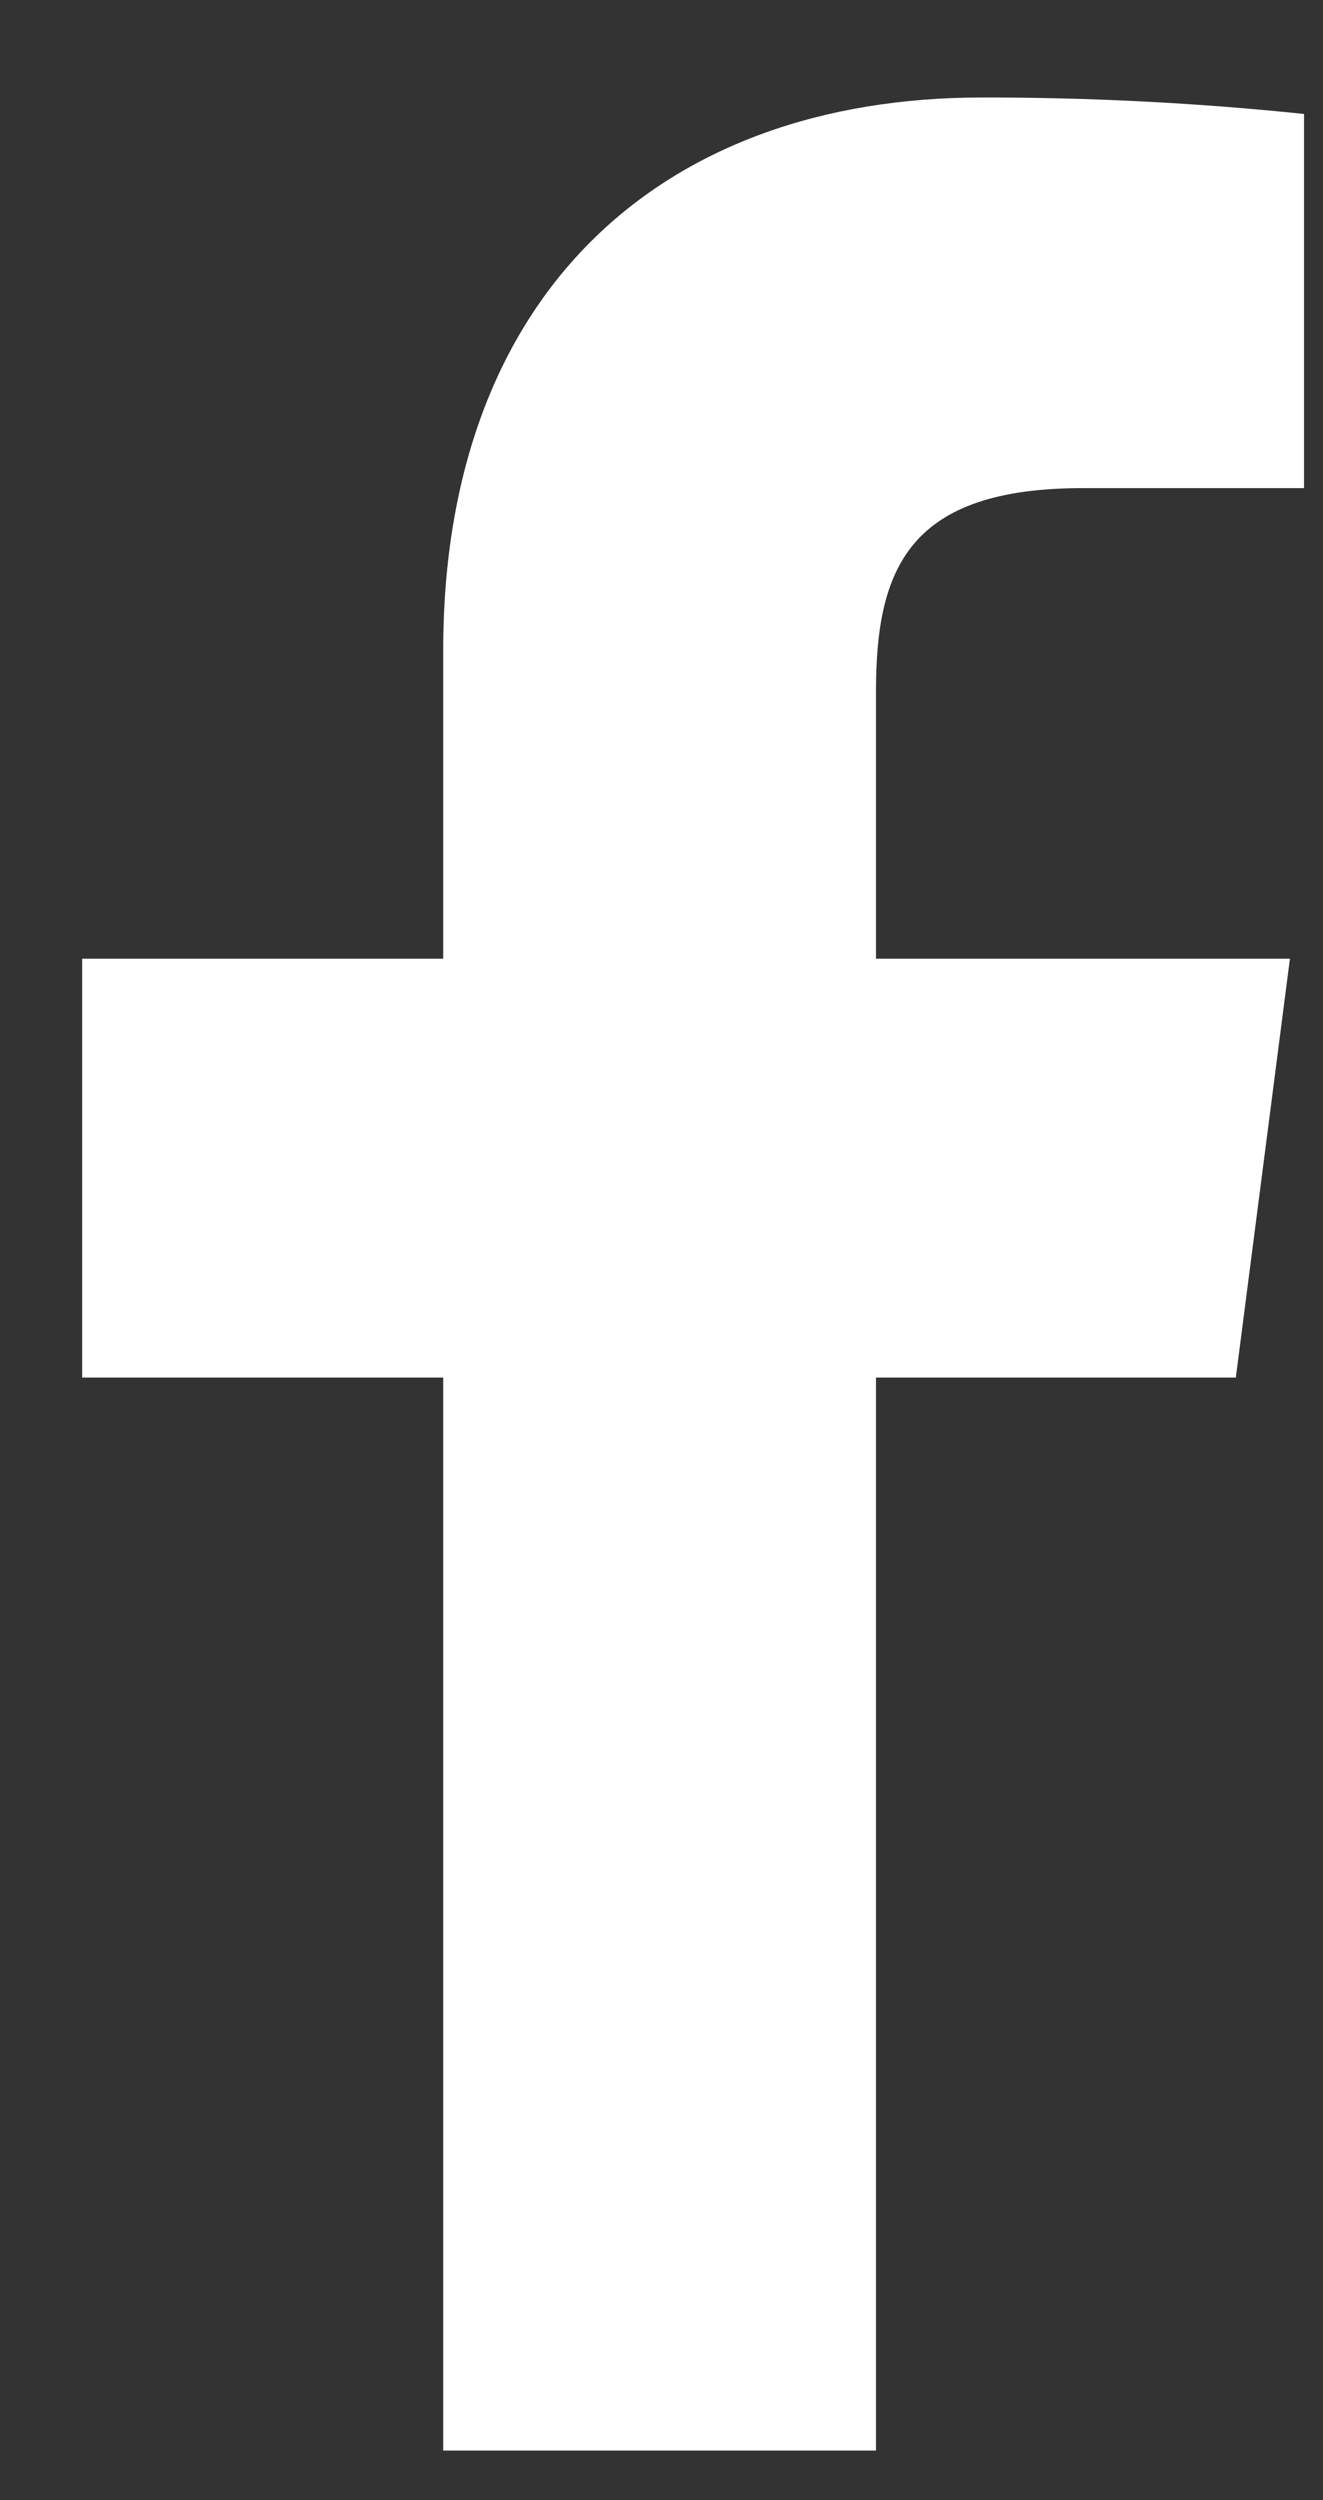
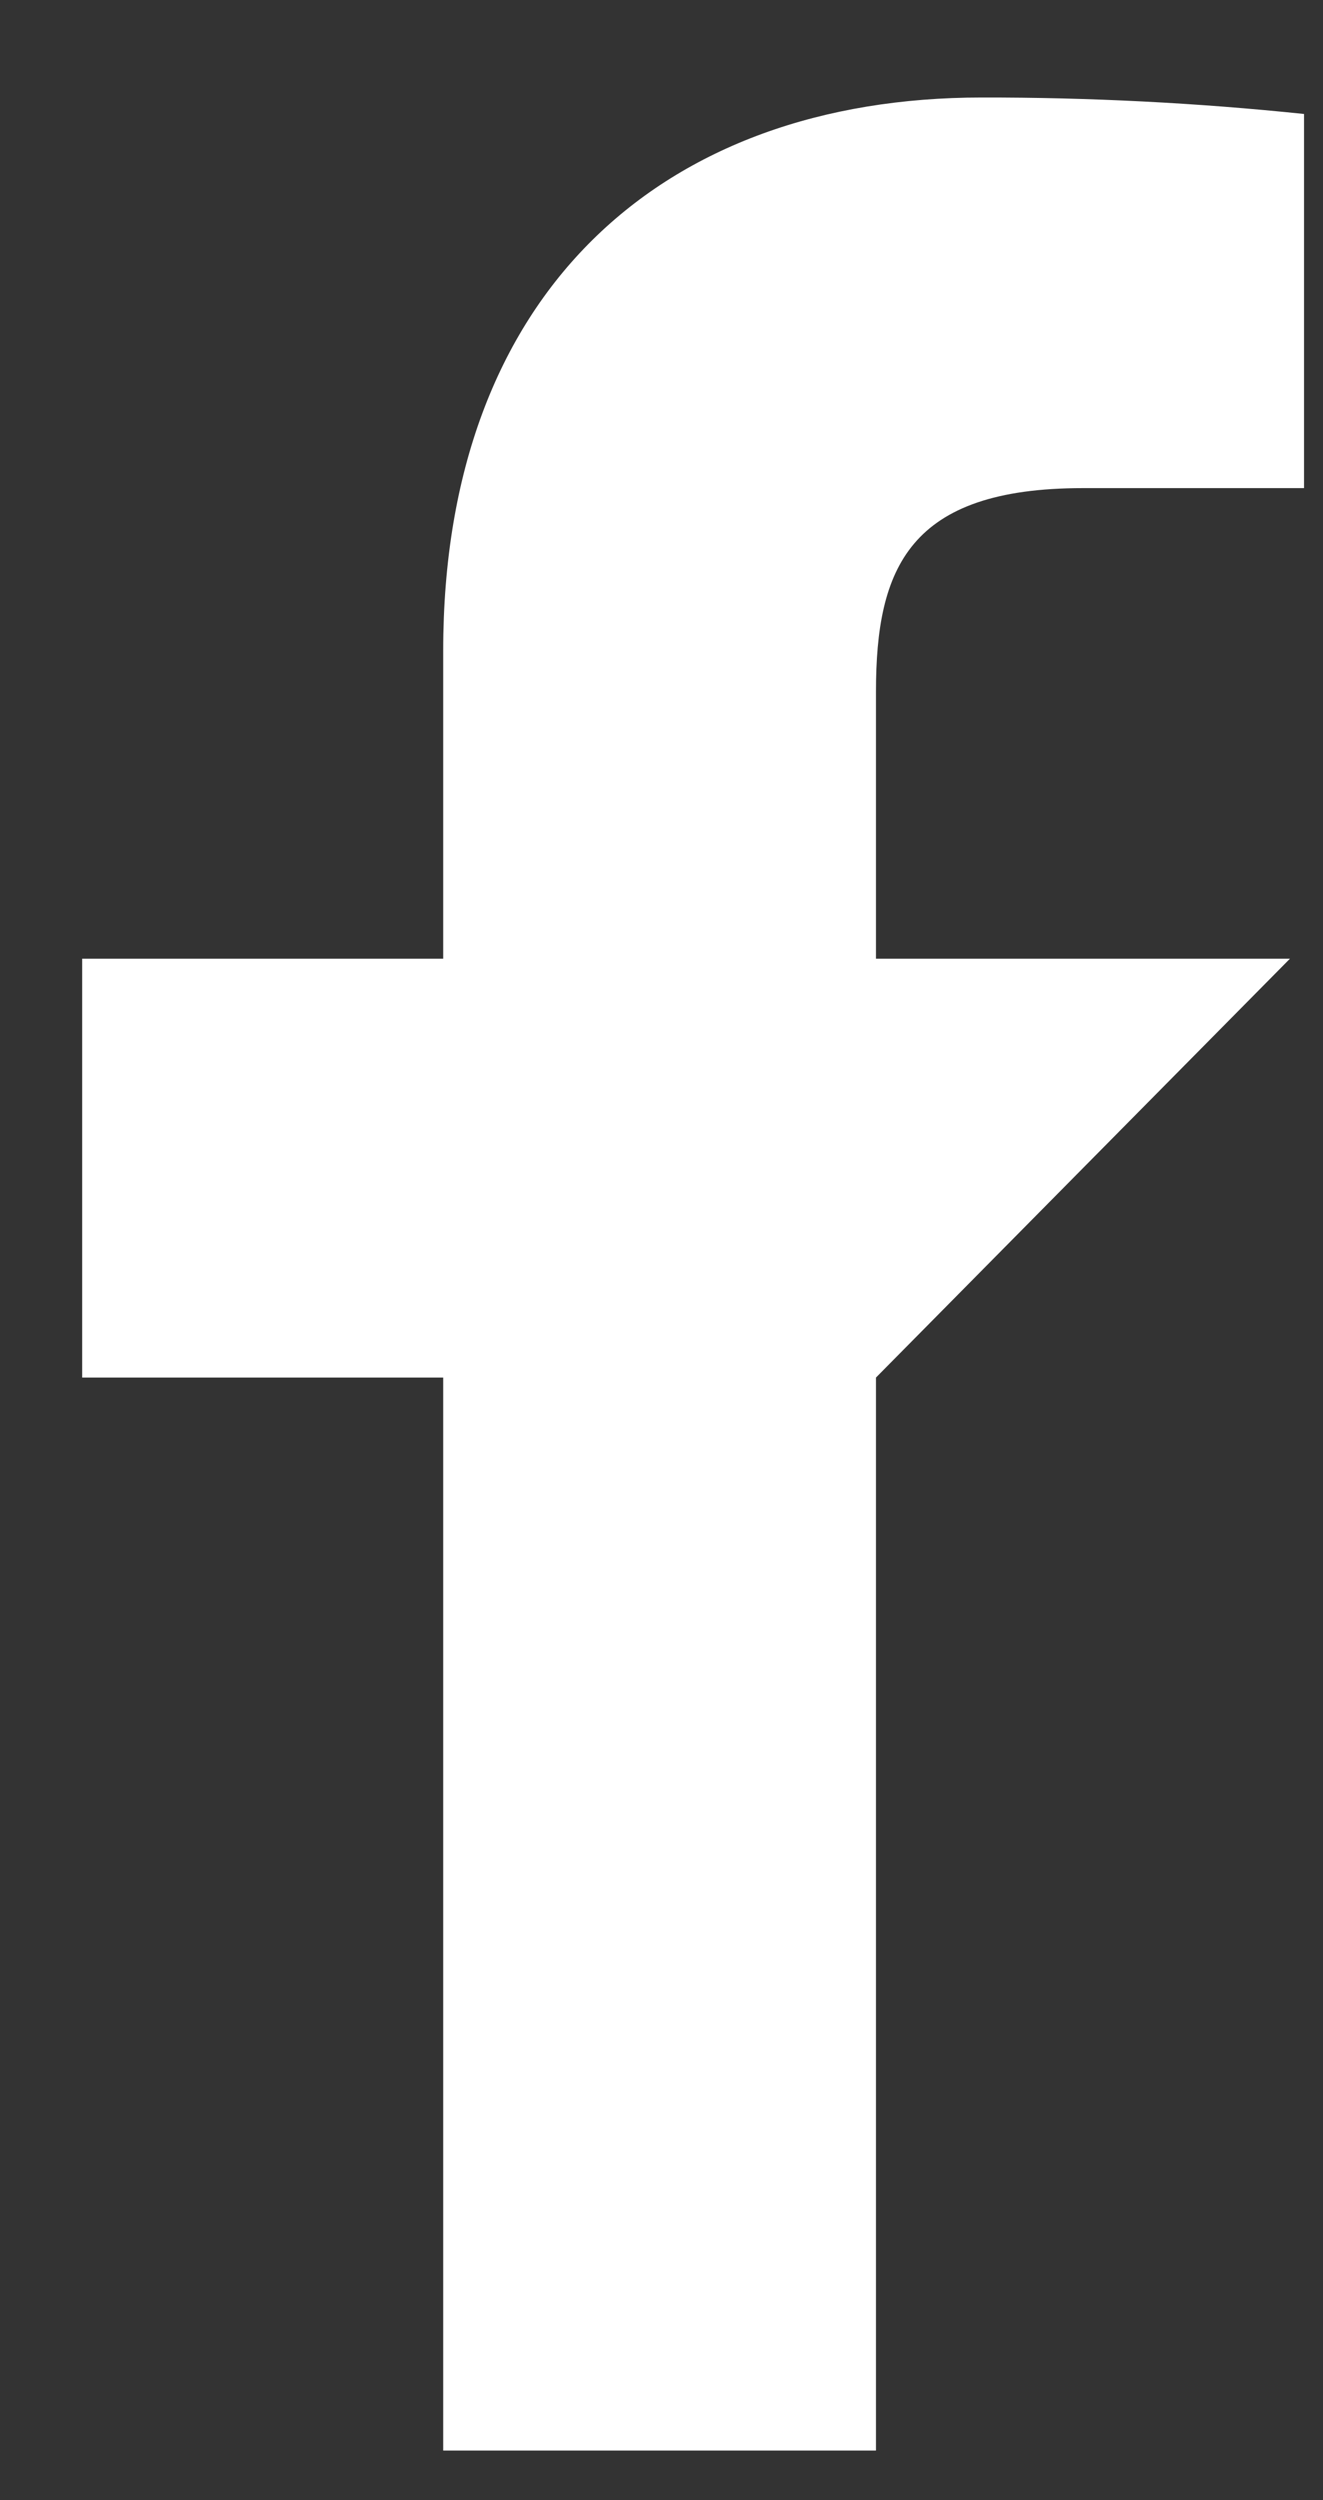
<svg xmlns="http://www.w3.org/2000/svg" width="9" height="17" viewBox="0 0 9 17" fill="none">
  <rect x="0" y="0" width="9" height="17" fill="#333333" stroke="none" />
-   <path id="Vector" d="M7.367 3.319H8.871V0.775C8.142 0.699 7.411 0.662 6.679 0.663C4.503 0.663 3.015 1.991 3.015 4.423V6.519H0.559V9.367H3.015V16.663H5.959V9.367H8.407L8.775 6.519H5.959V4.703C5.959 3.863 6.183 3.319 7.367 3.319Z" fill="white" />
+   <path id="Vector" d="M7.367 3.319H8.871V0.775C8.142 0.699 7.411 0.662 6.679 0.663C4.503 0.663 3.015 1.991 3.015 4.423V6.519H0.559V9.367H3.015V16.663H5.959V9.367L8.775 6.519H5.959V4.703C5.959 3.863 6.183 3.319 7.367 3.319Z" fill="white" />
</svg>